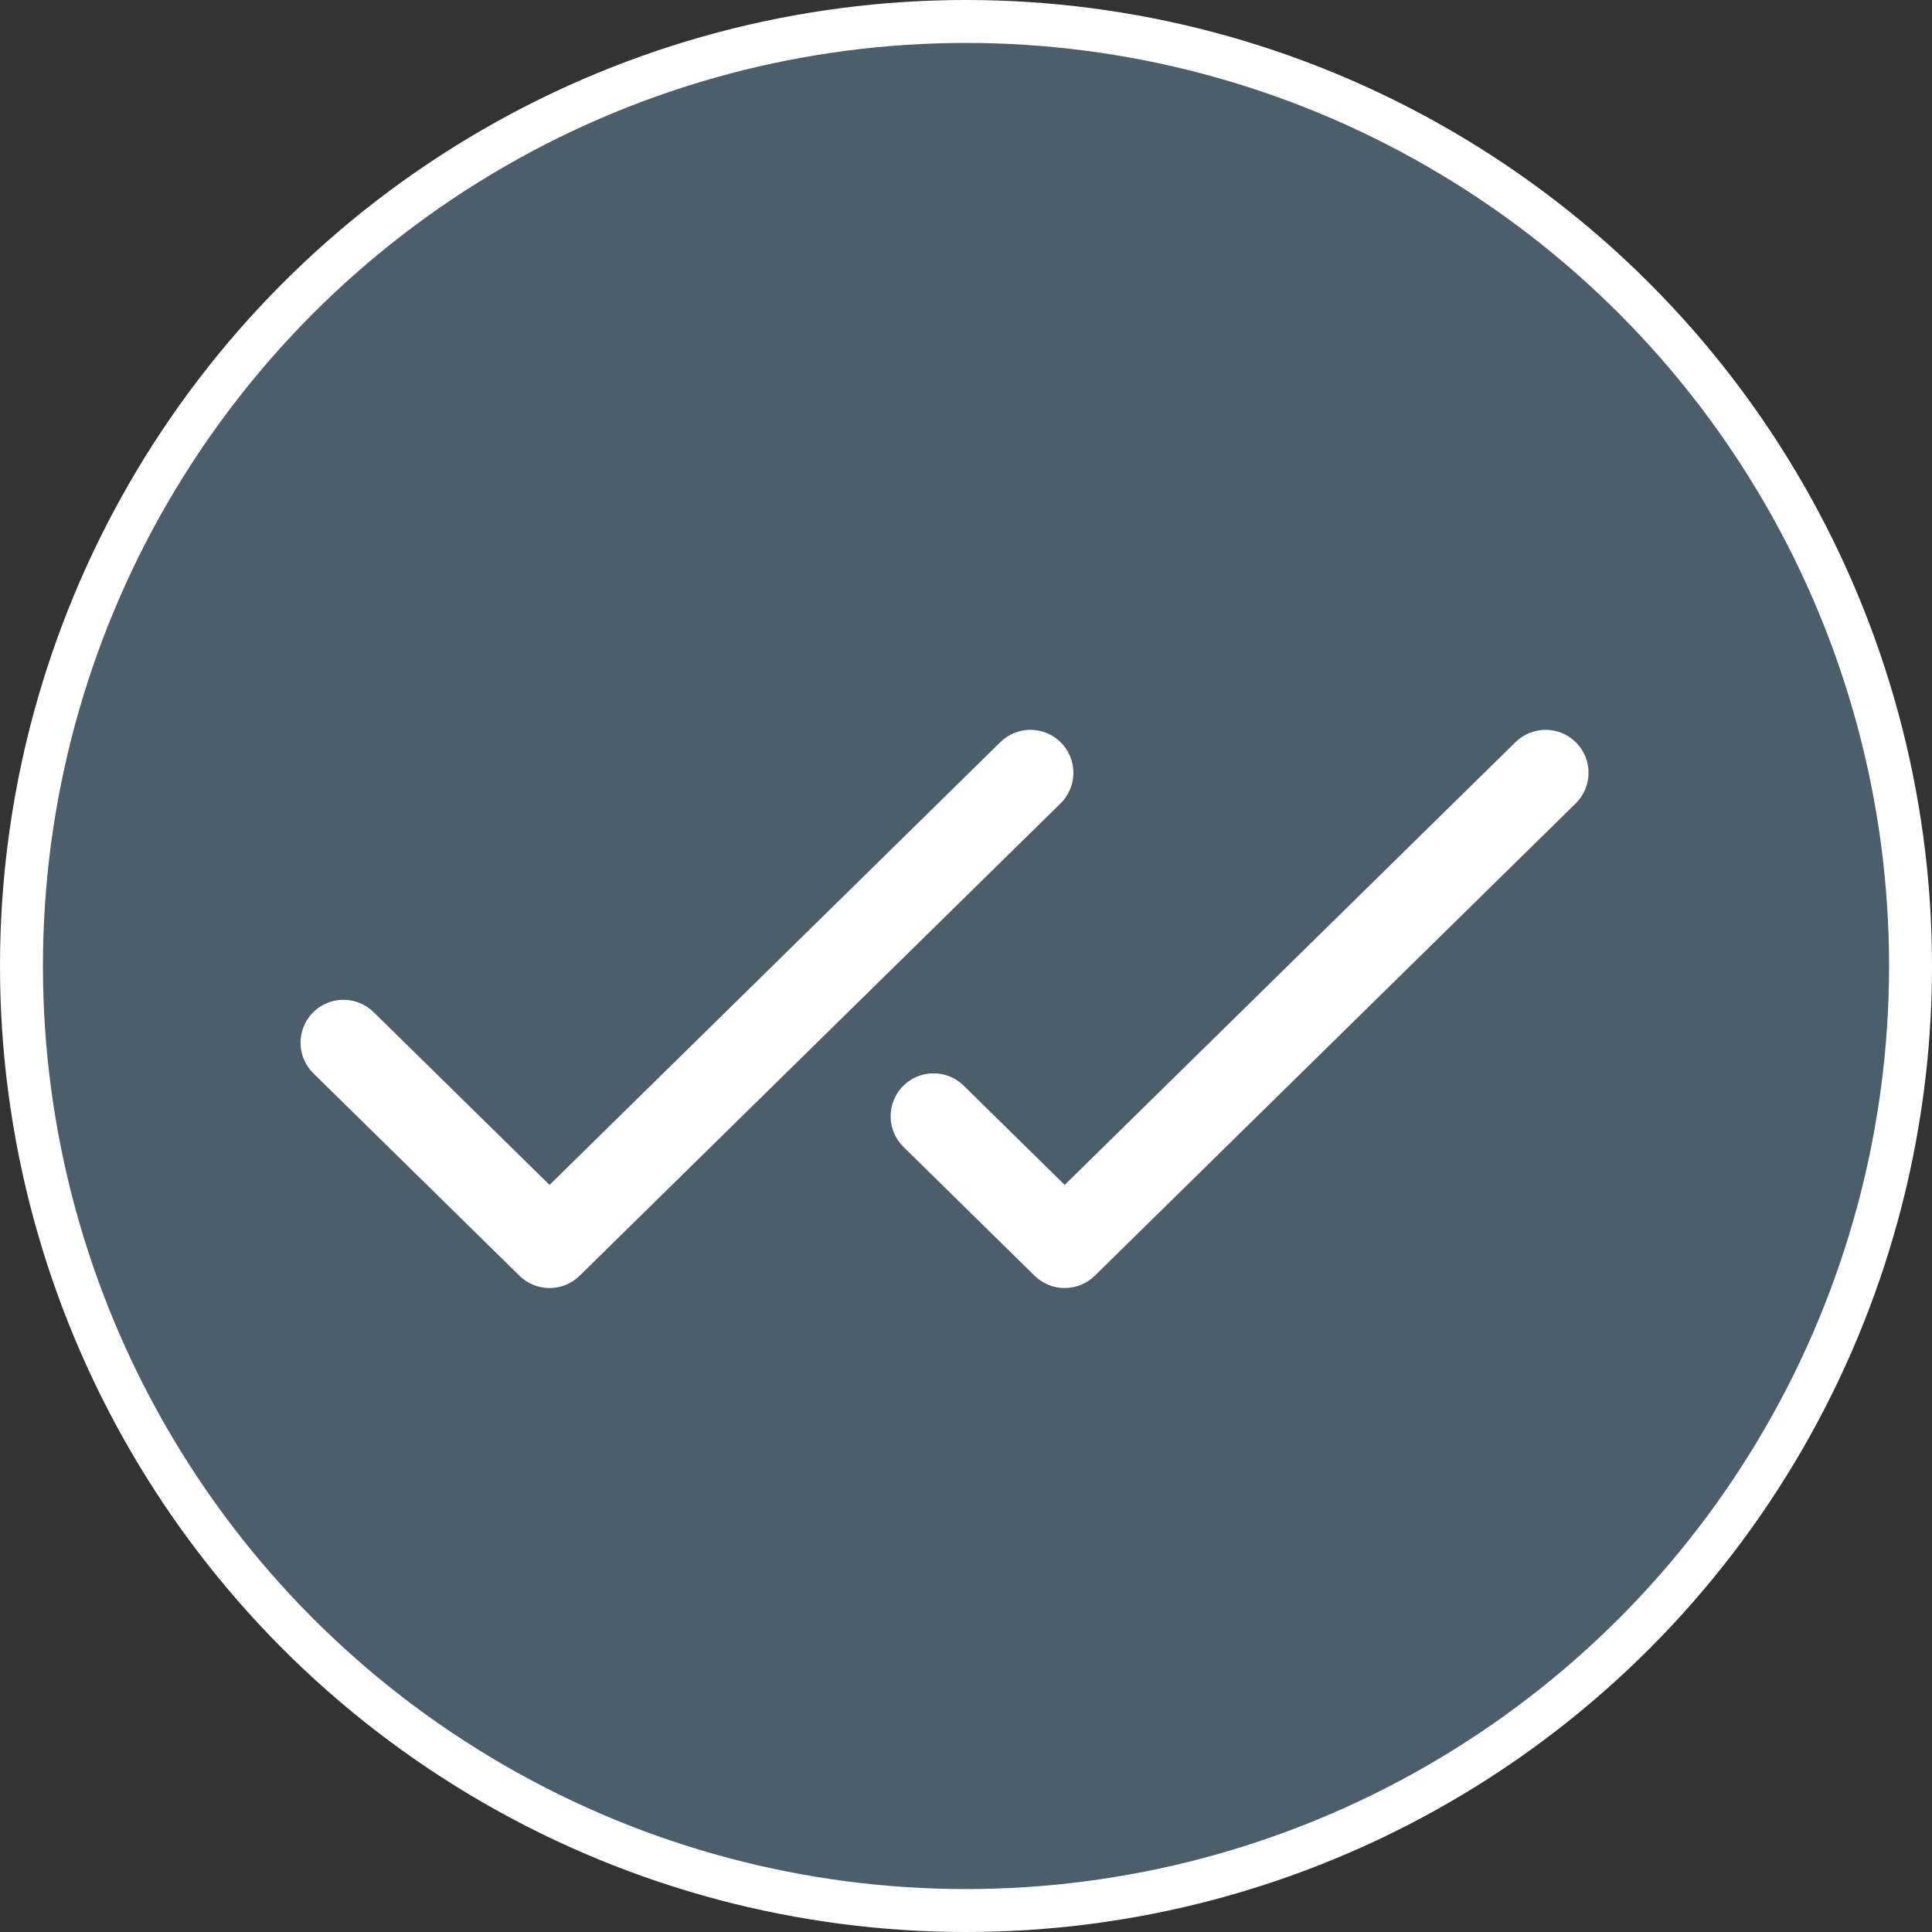
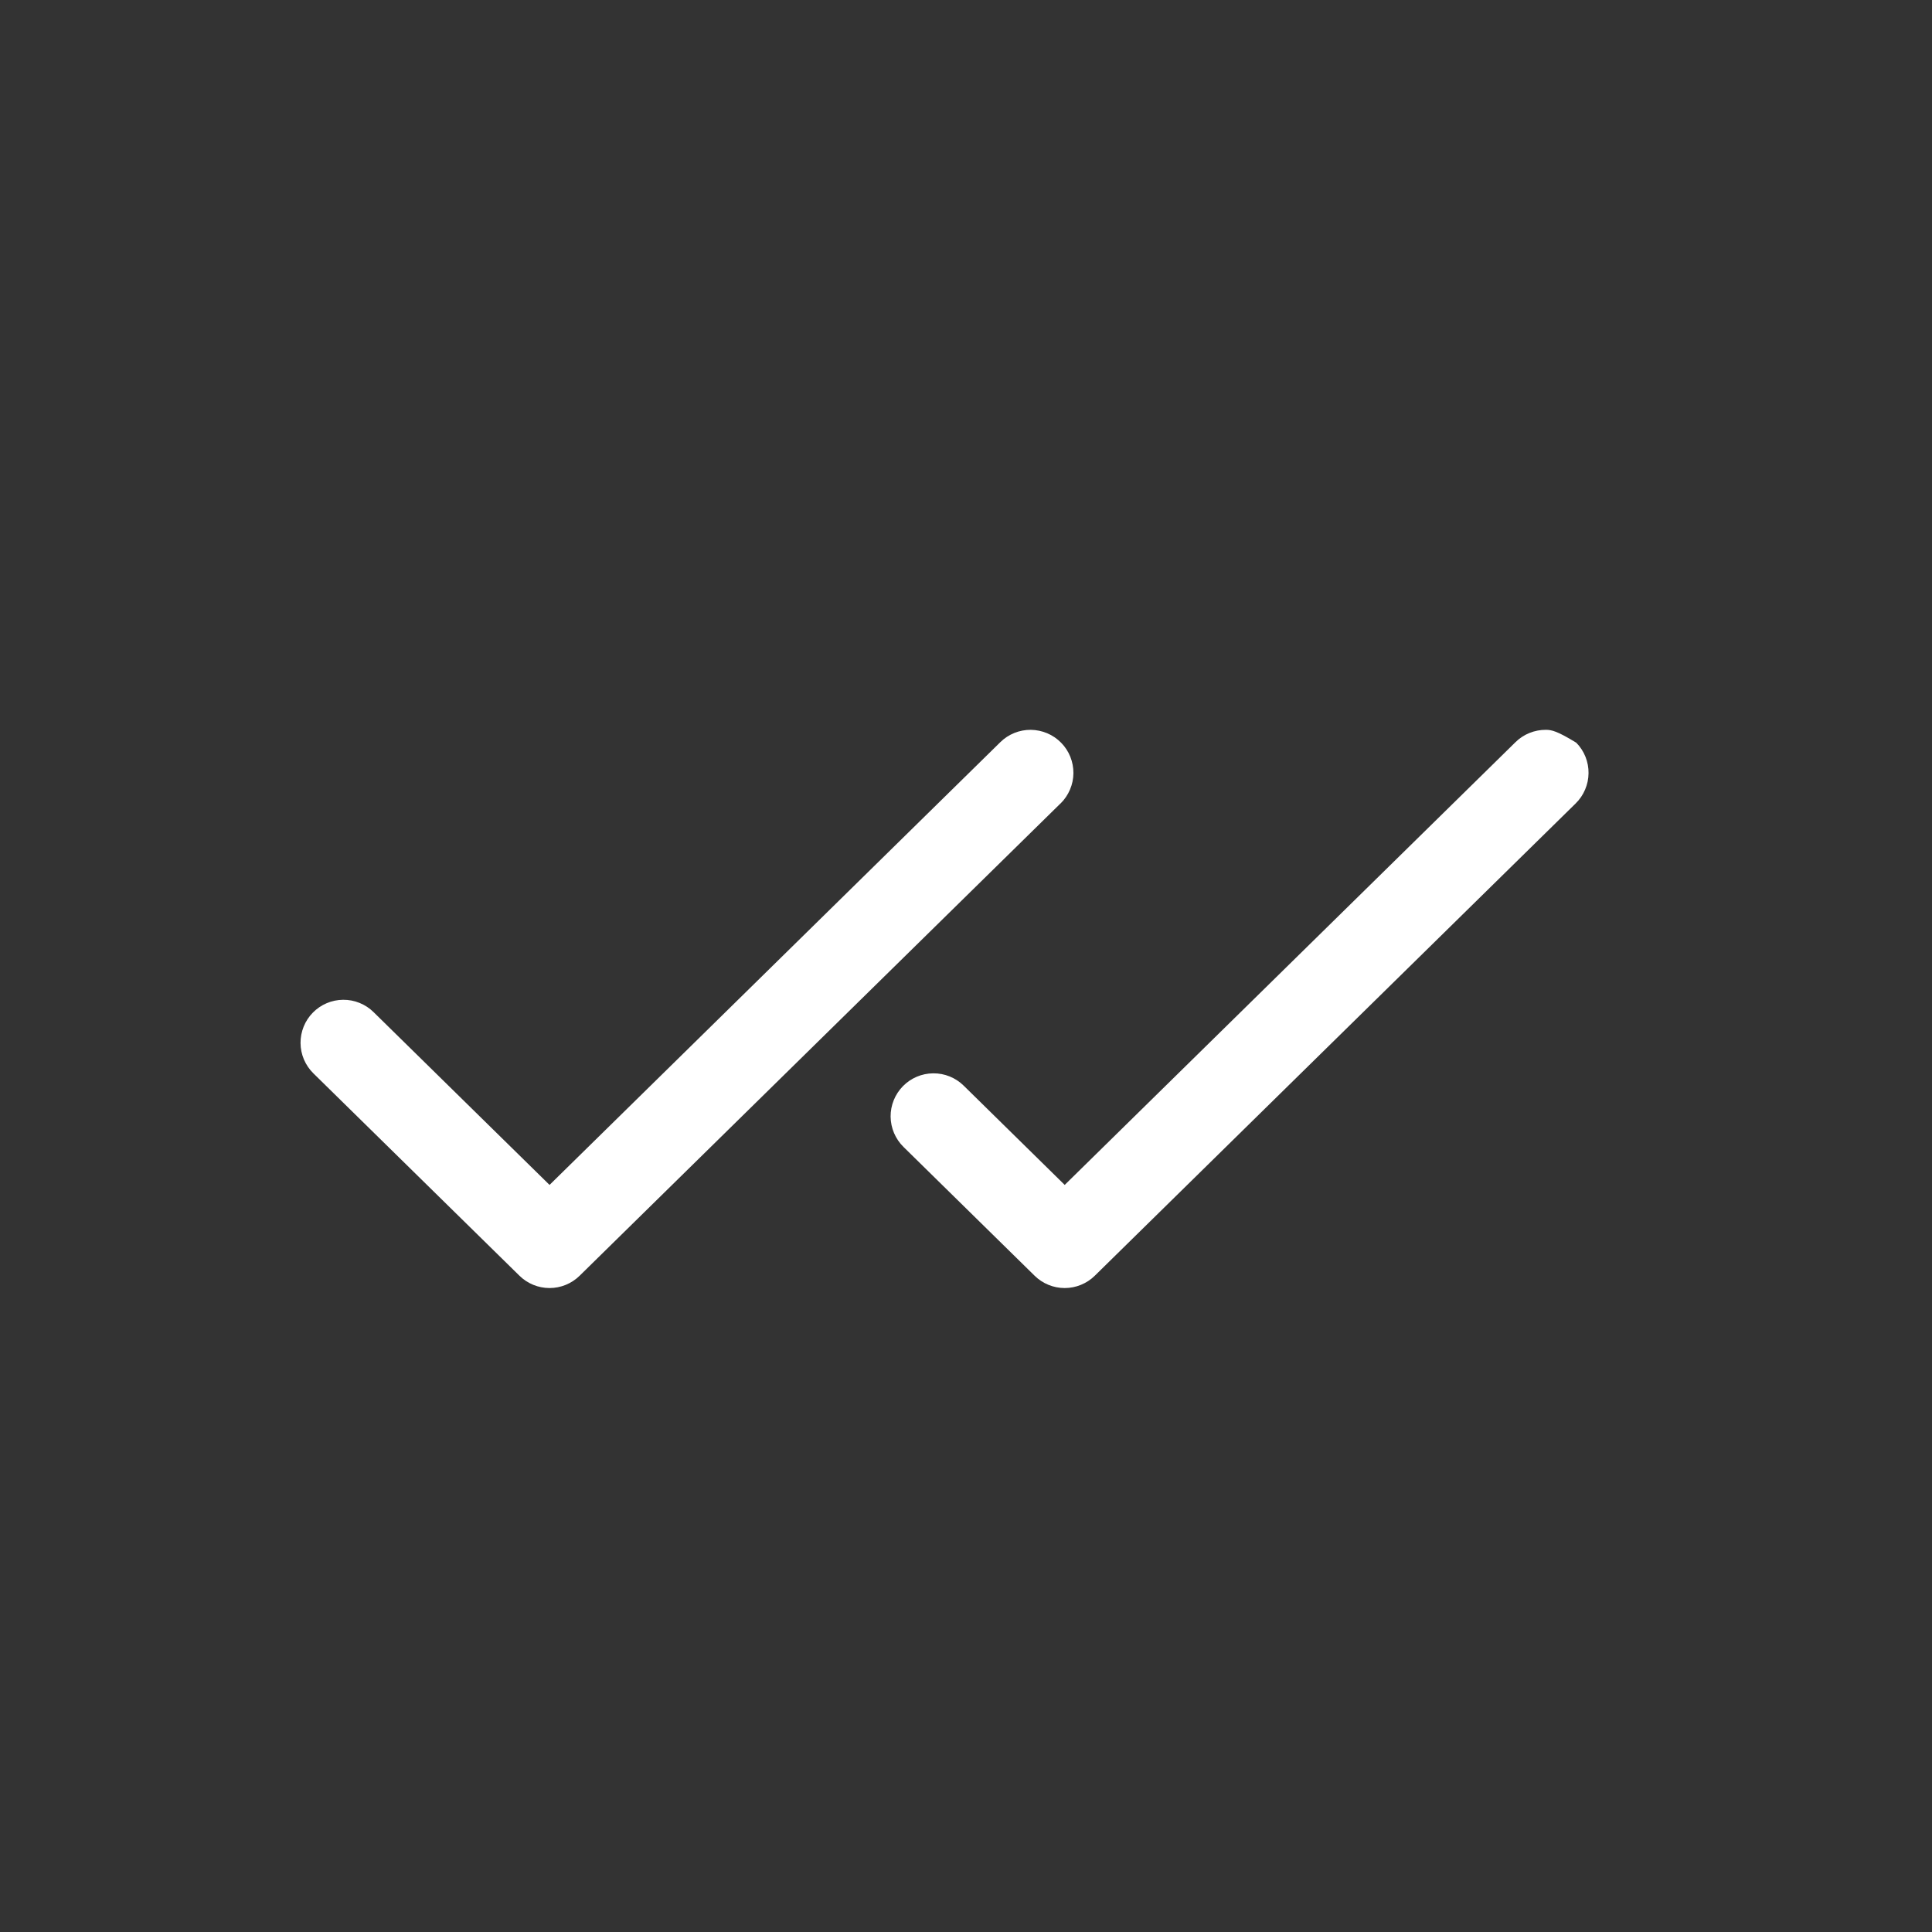
<svg xmlns="http://www.w3.org/2000/svg" width="45" height="45" viewBox="0 0 45 45" fill="none">
  <rect x="0" y="0" width="45" height="45" fill="#333333" stroke="none" />
-   <circle cx="22.5" cy="22.5" r="22" fill="#4C5E6A" stroke="white" />
-   <path d="M24.701 18.714L13.501 29.714C13.314 29.898 13.062 30.001 12.8 30.001C12.538 30.001 12.286 29.898 12.099 29.714L7.299 25C7.205 24.908 7.131 24.798 7.079 24.677C7.028 24.556 7.001 24.427 7 24.295C6.999 24.164 7.024 24.034 7.073 23.912C7.122 23.79 7.195 23.679 7.287 23.586C7.379 23.492 7.489 23.417 7.61 23.366C7.73 23.315 7.86 23.288 7.992 23.287C8.123 23.286 8.253 23.31 8.375 23.36C8.497 23.409 8.608 23.482 8.701 23.574L12.8 27.599L23.3 17.286C23.489 17.1 23.745 16.997 24.01 16.999C24.142 17.001 24.271 17.028 24.392 17.079C24.513 17.13 24.623 17.205 24.715 17.299C24.807 17.392 24.88 17.503 24.929 17.625C24.978 17.747 25.003 17.877 25.002 18.009C25.001 18.14 24.974 18.27 24.922 18.391C24.871 18.512 24.796 18.622 24.703 18.714H24.701ZM36.714 17.299C36.622 17.205 36.512 17.13 36.391 17.079C36.27 17.027 36.14 17 36.009 16.999C35.877 16.998 35.747 17.023 35.625 17.072C35.503 17.121 35.392 17.194 35.299 17.286L24.799 27.599L22.445 25.286C22.256 25.1 22 24.997 21.735 25C21.47 25.002 21.216 25.11 21.031 25.299C20.845 25.489 20.742 25.744 20.744 26.009C20.747 26.274 20.855 26.528 21.044 26.714L24.098 29.714C24.285 29.898 24.536 30.001 24.799 30.001C25.061 30.001 25.313 29.898 25.5 29.714L36.7 18.714C36.794 18.622 36.869 18.512 36.92 18.391C36.972 18.27 36.999 18.14 37 18.009C37.002 17.878 36.977 17.747 36.928 17.625C36.879 17.503 36.806 17.392 36.714 17.299Z" fill="white" />
+   <path d="M24.701 18.714L13.501 29.714C13.314 29.898 13.062 30.001 12.8 30.001C12.538 30.001 12.286 29.898 12.099 29.714L7.299 25C7.205 24.908 7.131 24.798 7.079 24.677C7.028 24.556 7.001 24.427 7 24.295C6.999 24.164 7.024 24.034 7.073 23.912C7.122 23.79 7.195 23.679 7.287 23.586C7.379 23.492 7.489 23.417 7.61 23.366C7.73 23.315 7.86 23.288 7.992 23.287C8.123 23.286 8.253 23.31 8.375 23.36C8.497 23.409 8.608 23.482 8.701 23.574L12.8 27.599L23.3 17.286C23.489 17.1 23.745 16.997 24.01 16.999C24.142 17.001 24.271 17.028 24.392 17.079C24.513 17.13 24.623 17.205 24.715 17.299C24.807 17.392 24.88 17.503 24.929 17.625C24.978 17.747 25.003 17.877 25.002 18.009C25.001 18.14 24.974 18.27 24.922 18.391C24.871 18.512 24.796 18.622 24.703 18.714H24.701ZM36.714 17.299C36.27 17.027 36.14 17 36.009 16.999C35.877 16.998 35.747 17.023 35.625 17.072C35.503 17.121 35.392 17.194 35.299 17.286L24.799 27.599L22.445 25.286C22.256 25.1 22 24.997 21.735 25C21.47 25.002 21.216 25.11 21.031 25.299C20.845 25.489 20.742 25.744 20.744 26.009C20.747 26.274 20.855 26.528 21.044 26.714L24.098 29.714C24.285 29.898 24.536 30.001 24.799 30.001C25.061 30.001 25.313 29.898 25.5 29.714L36.7 18.714C36.794 18.622 36.869 18.512 36.92 18.391C36.972 18.27 36.999 18.14 37 18.009C37.002 17.878 36.977 17.747 36.928 17.625C36.879 17.503 36.806 17.392 36.714 17.299Z" fill="white" />
</svg>